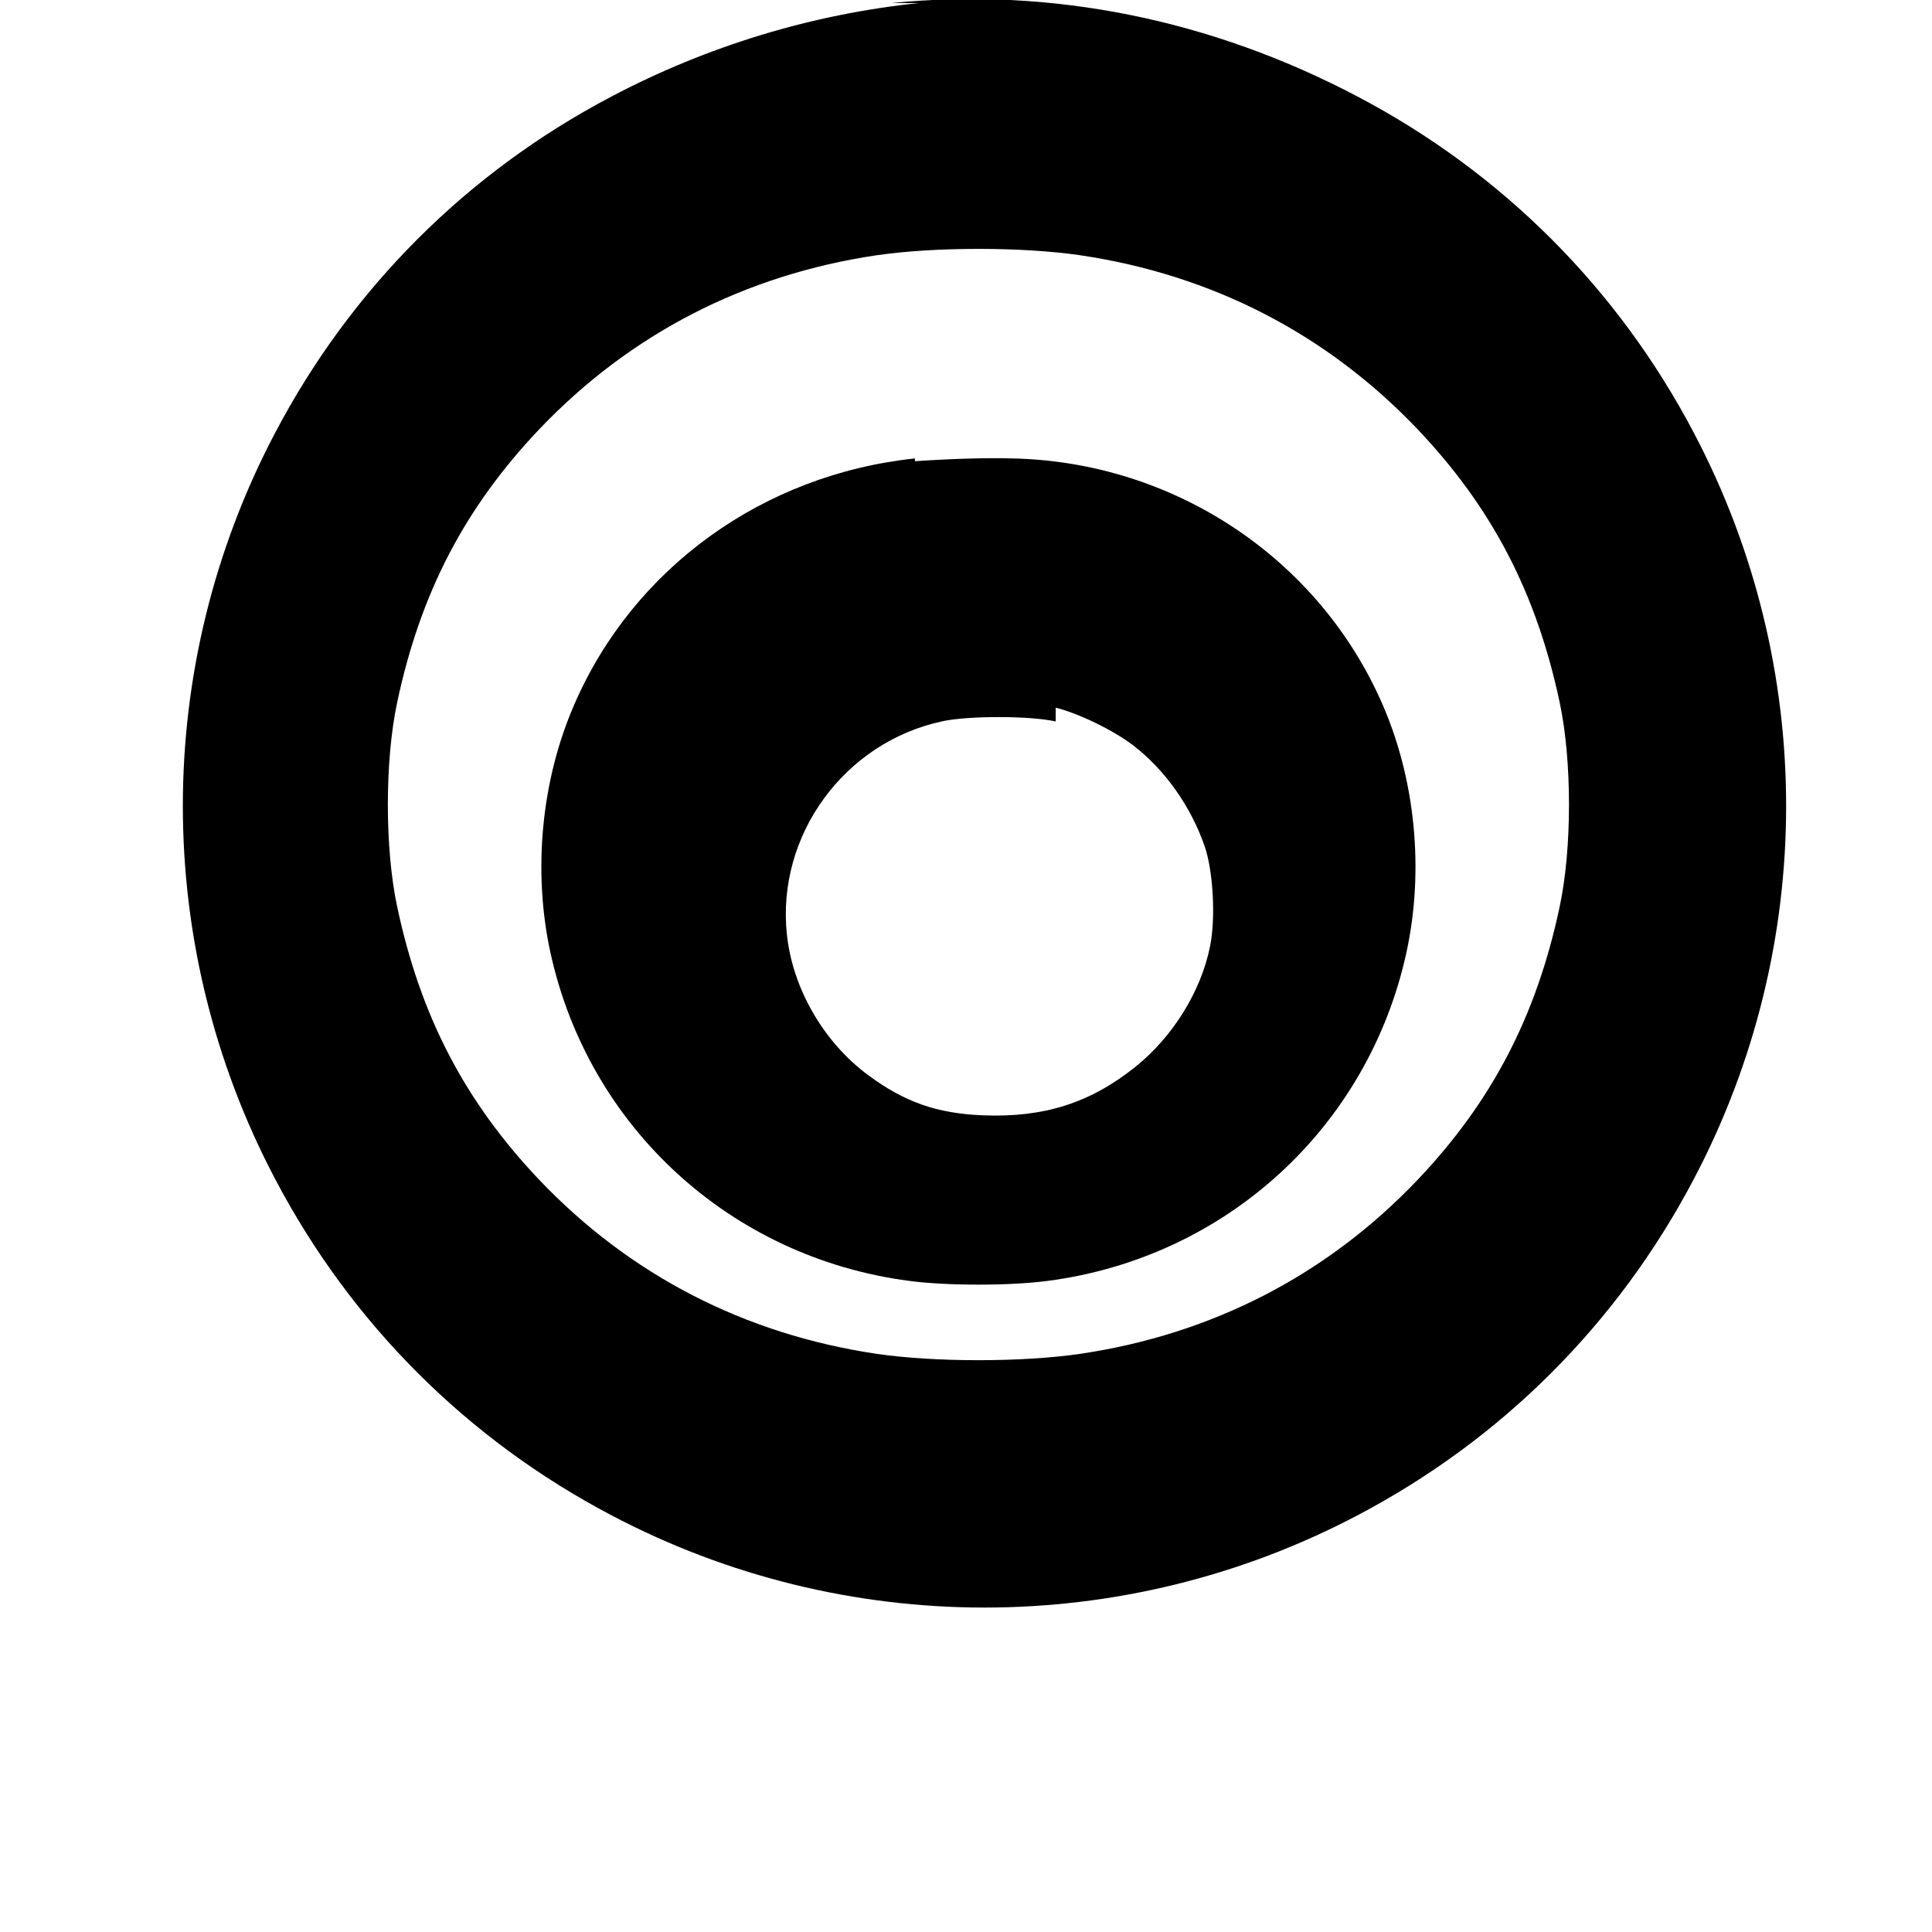
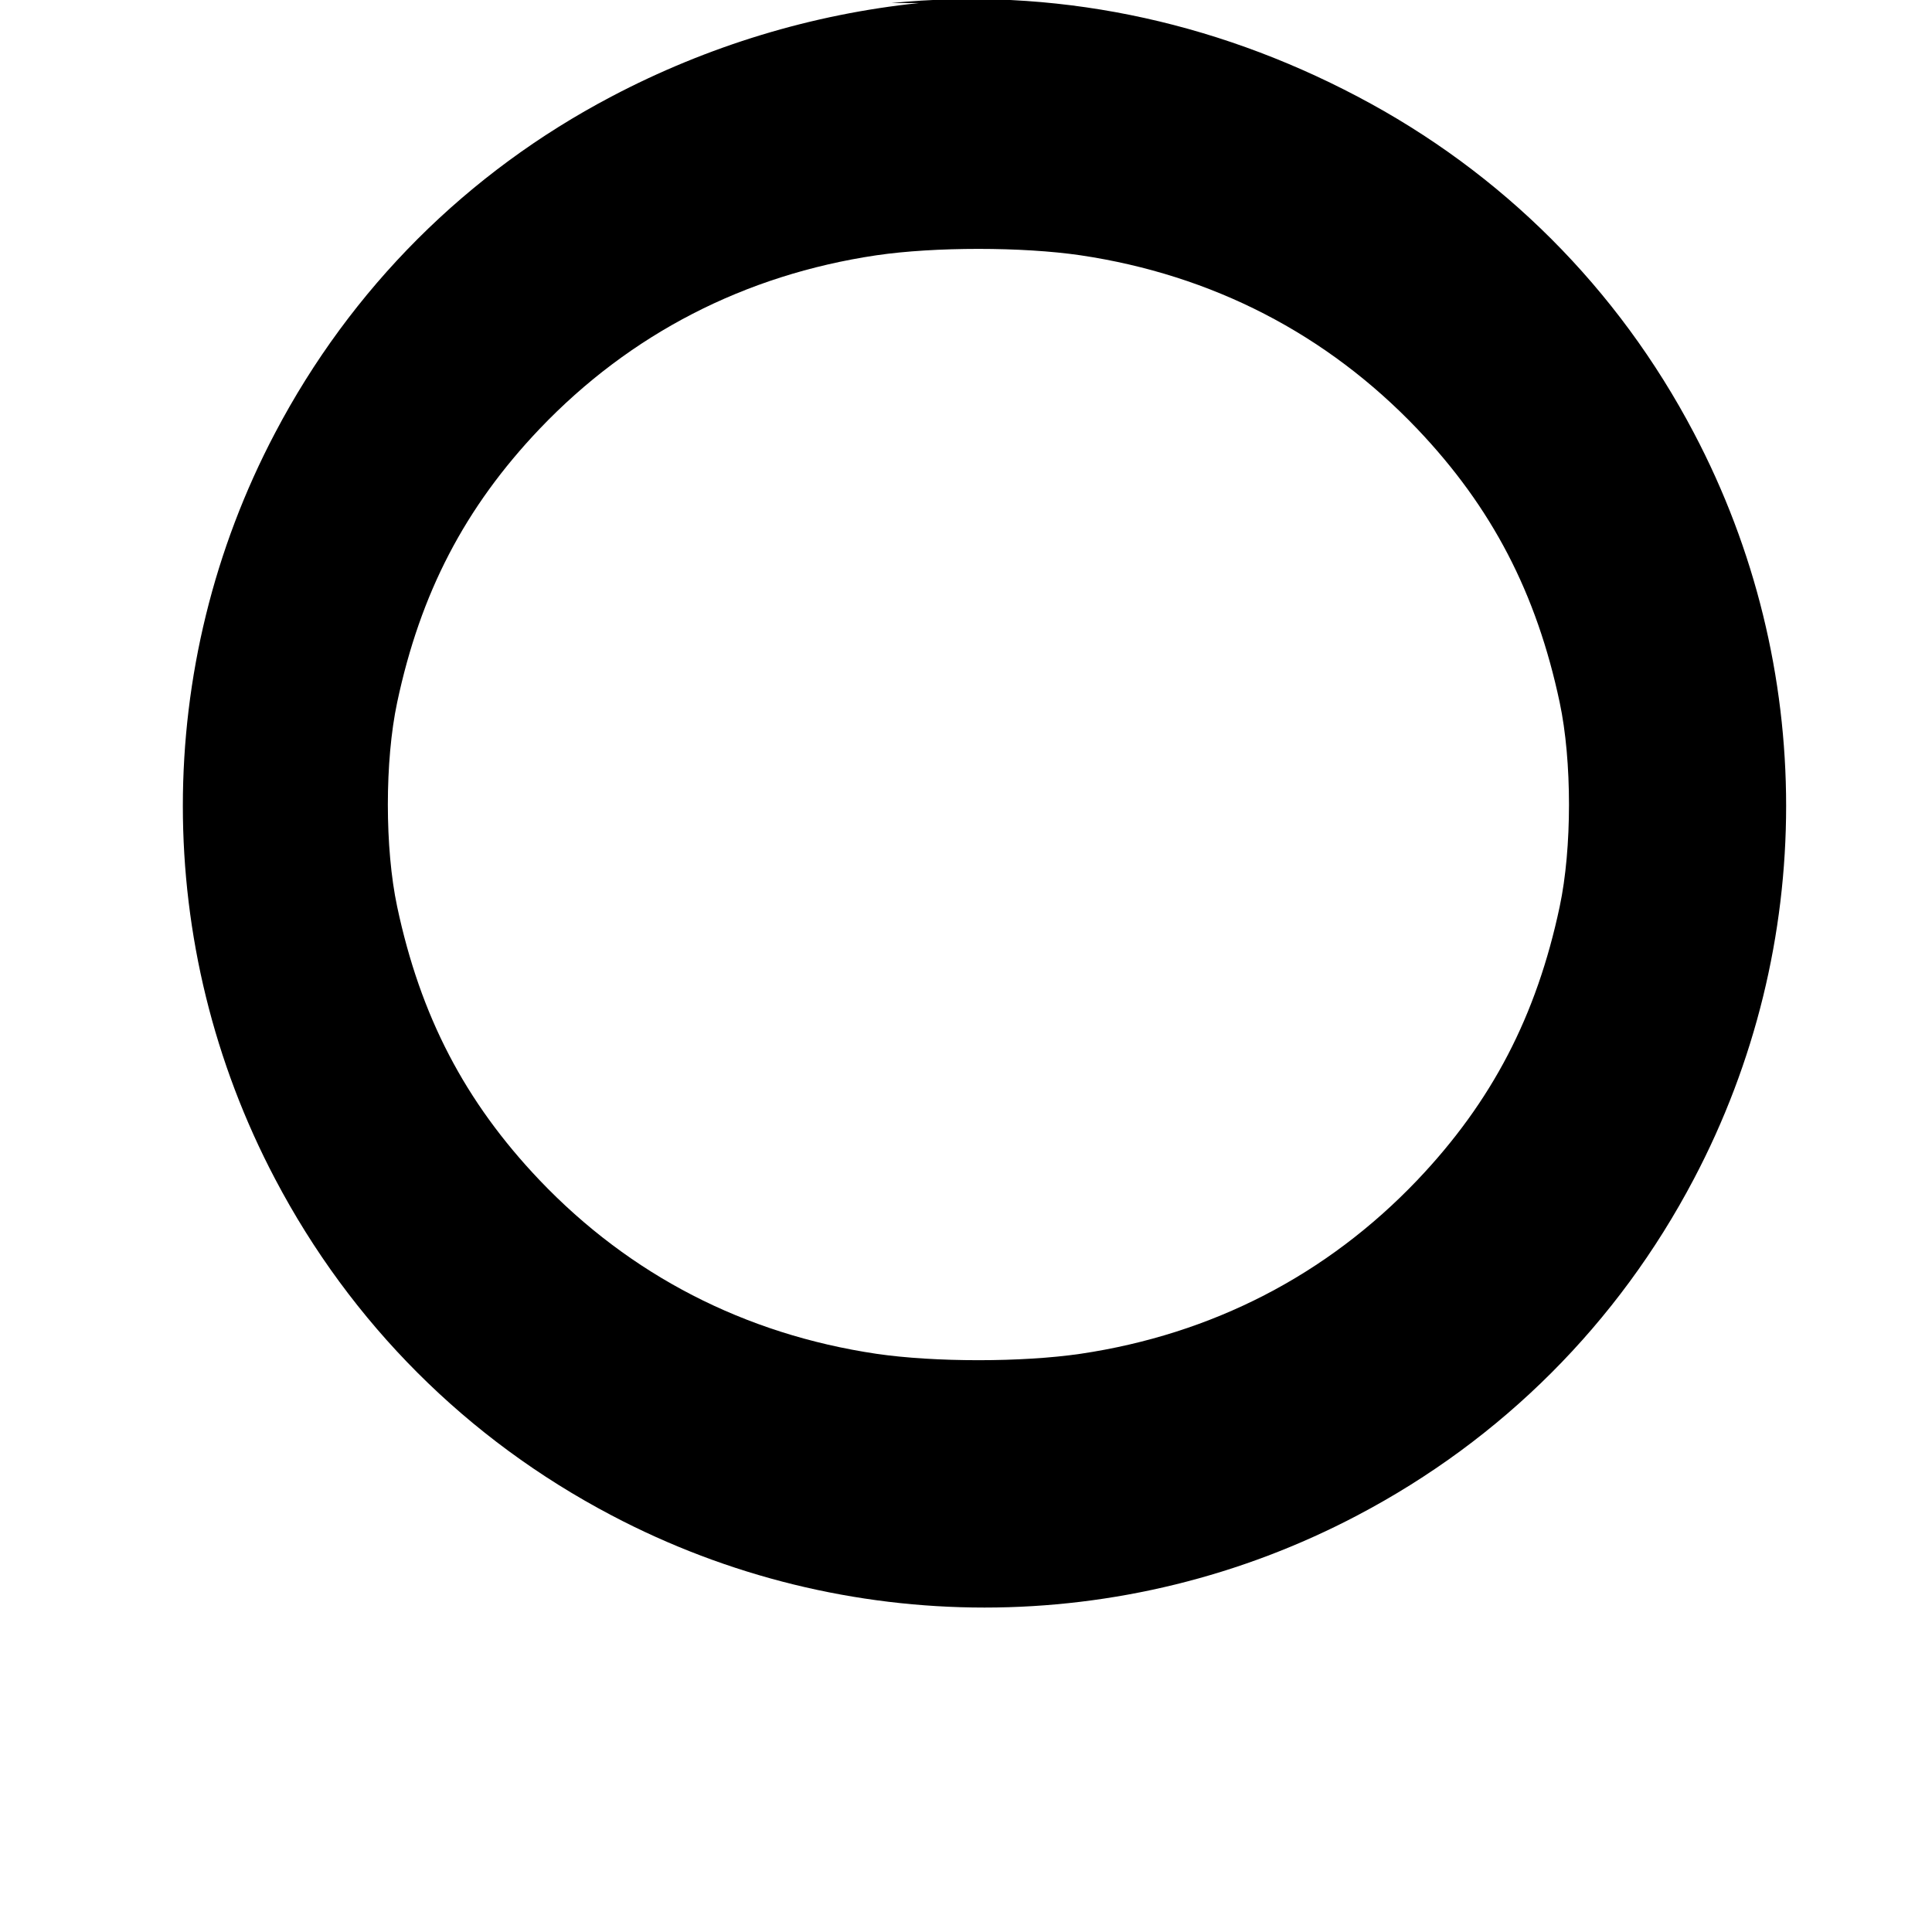
<svg xmlns="http://www.w3.org/2000/svg" version="1.0" width="700pt" height="700pt" viewBox="0 0 700 700" preserveAspectRatio="xMidYMid meet">
  <g transform="translate(0,700) scale(0.1,-0.1)" fill="#000000" stroke="none">
    <path d="M3330 6989 c-386 -40 -766 -155 -1115 -339 -523 -275 -943 -695 -1218         -1218 -446 -846 -446 -1858 0 -2704 275 -523 695 -943 1218 -1218 846 -446         1858 -446 2704 0 523 275 943 695 1218 1218 446 846 446 1858 0 2704 -275         523 -695 943 -1218 1218 -529 279 -1107 397 -1689 339z m585 -914 c477 -71         892 -285 1220 -629 271 -285 432 -595 516 -991 45 -211 45 -529 0 -740 -84         -396 -245 -706 -516 -991 -328 -344 -743 -558 -1220 -629 -211 -31 -529 -31         -740 0 -477 71 -892 285 -1220 629 -271 285 -432 595 -516 991 -45 211 -45         529 0 740 84 396 245 706 516 991 328 344 743 558 1220 629 211 31 529 31         740 0z" />
-     <path d="M3315 5339 c-550 -58 -1020 -397 -1234 -891 -120 -275 -151 -603 -87         -898 138 -634 654 -1107 1301 -1191 135 -18 365 -18 500 0 647 84 1163 557         1301 1191 64 295 33 623 -87 898 -230 529 -755 878 -1339 891 -80 2 -190 1         -355 -10z m510 -903 c84 -21 209 -82 280 -136 116 -89 210 -222 260 -367 31         -91 40 -261 19 -363 -33 -163 -135 -327 -271 -436 -164 -131 -332 -184 -553         -175 -166 7 -283 48 -415 146 -161 119 -274 315 -294 510 -38 359 209 697         565 772 94 20 316 20 409 -1z" />
  </g>
</svg>